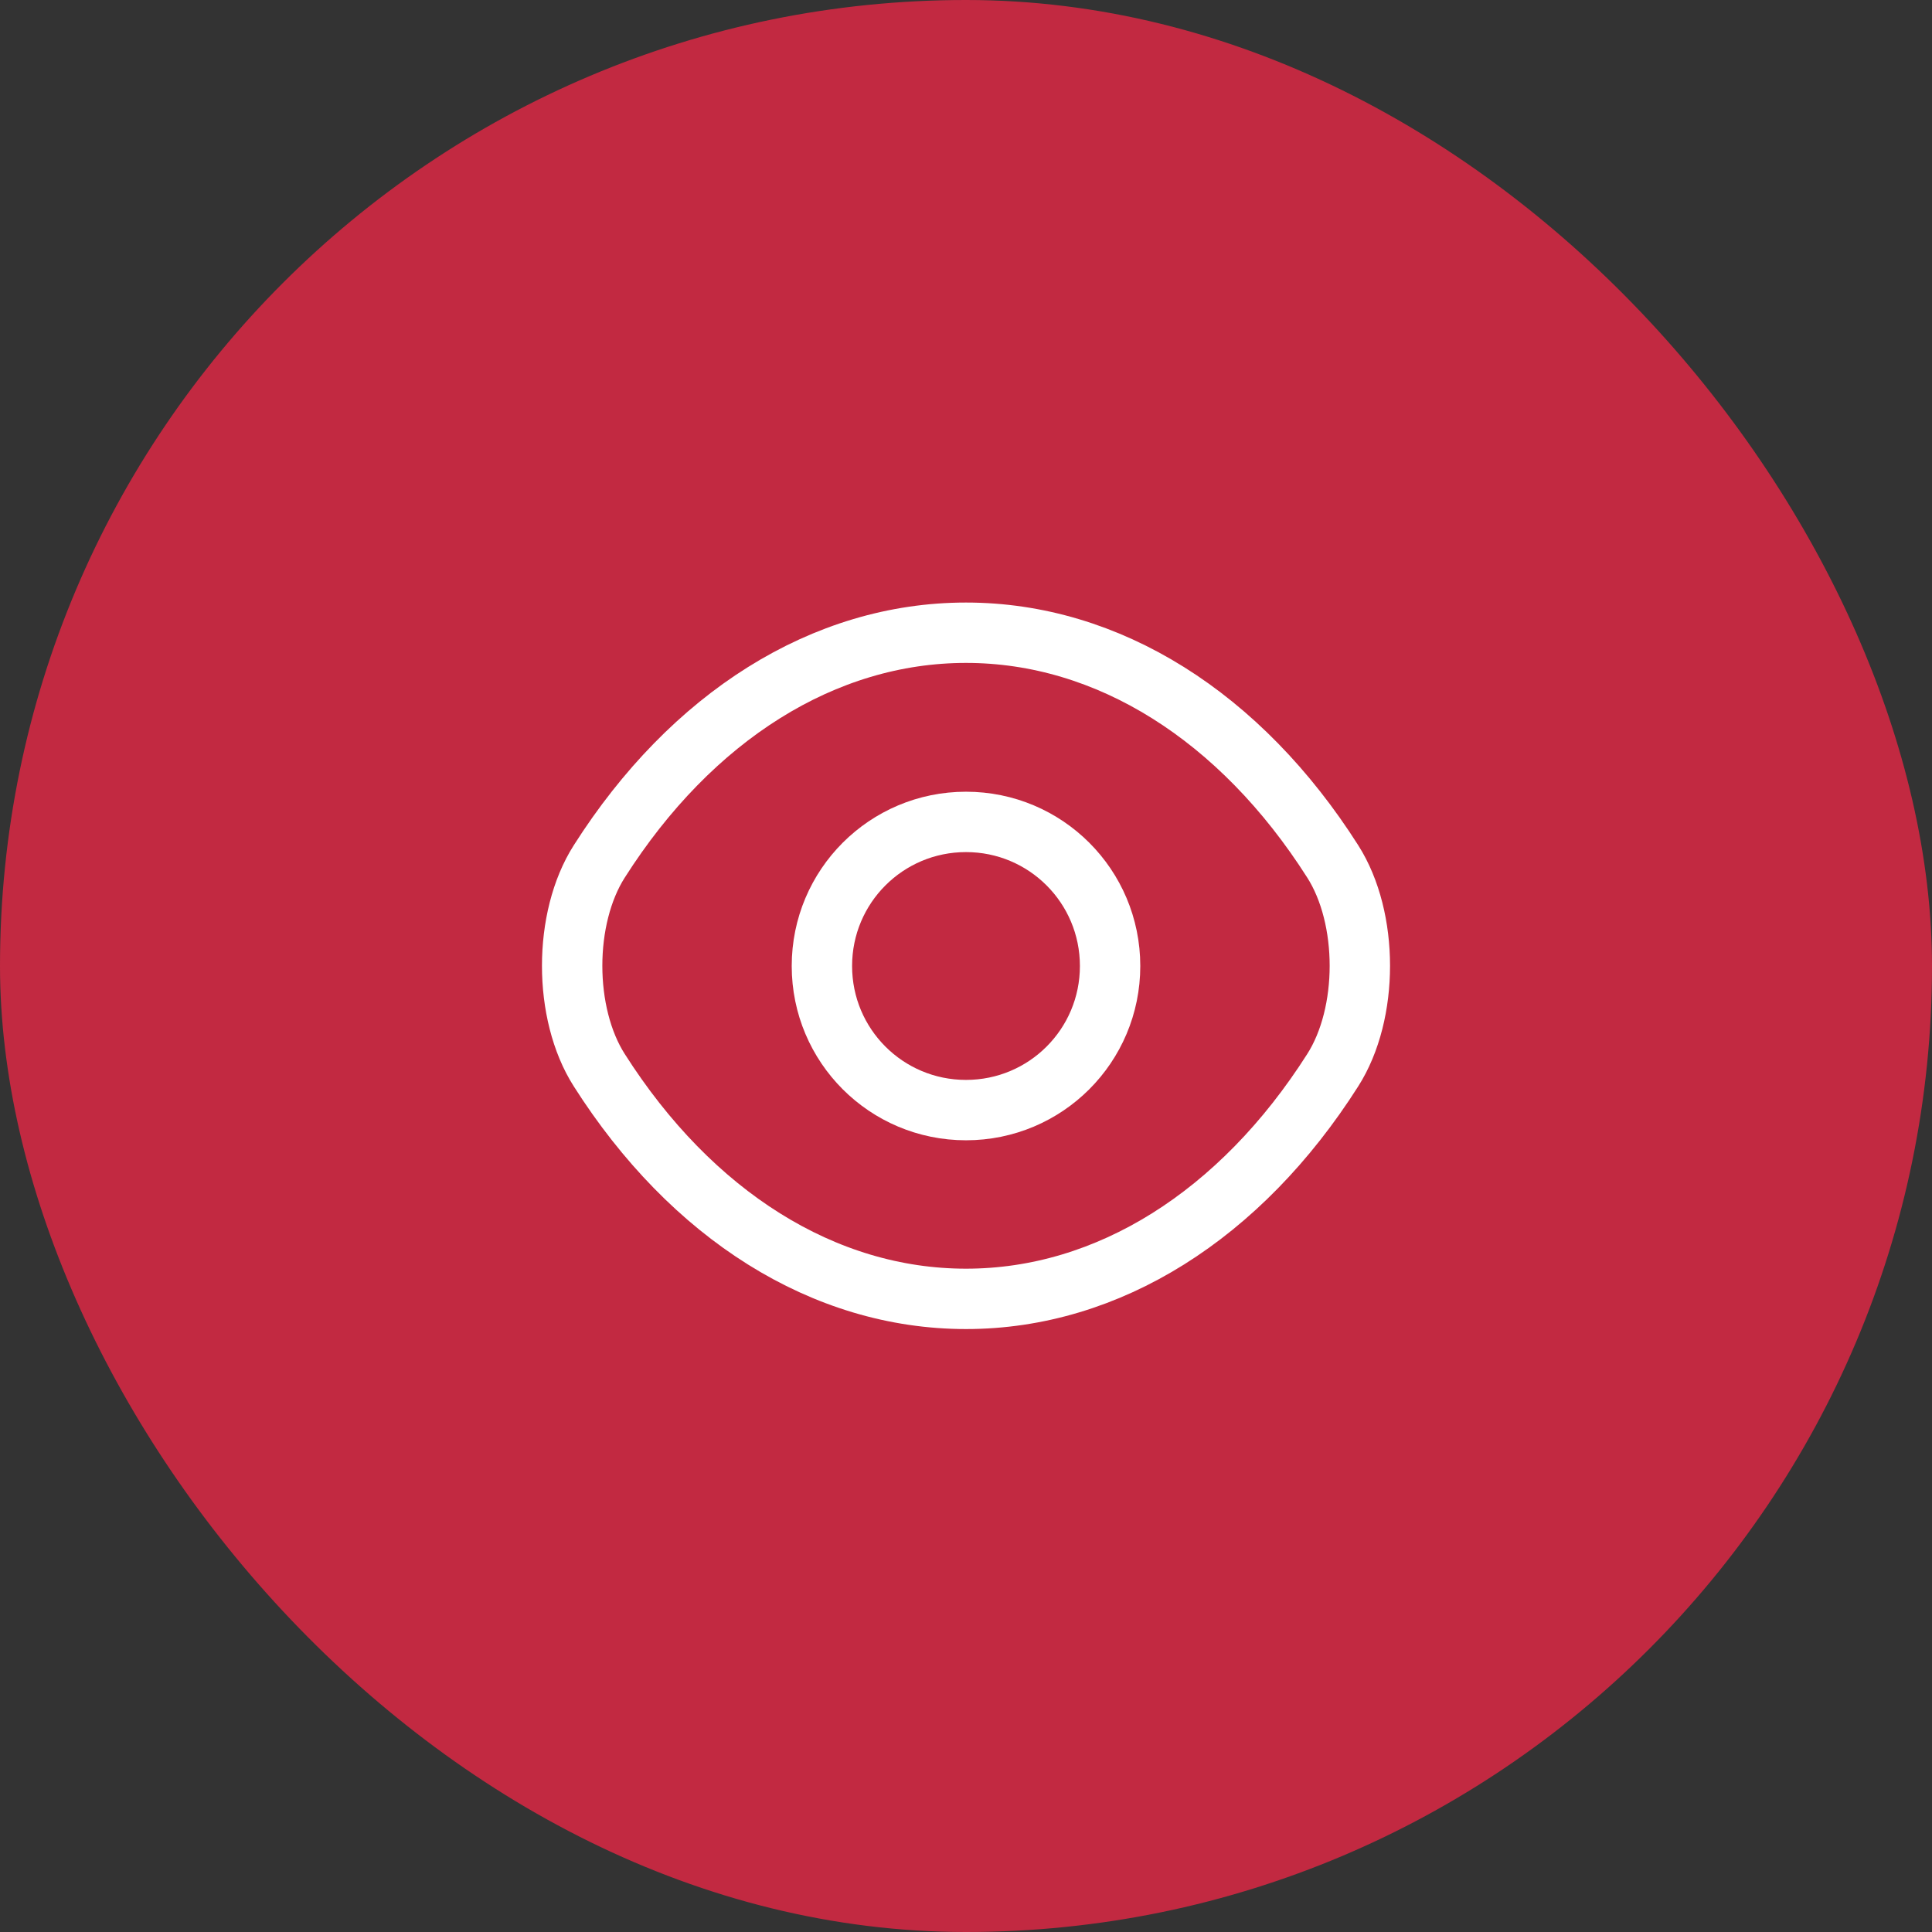
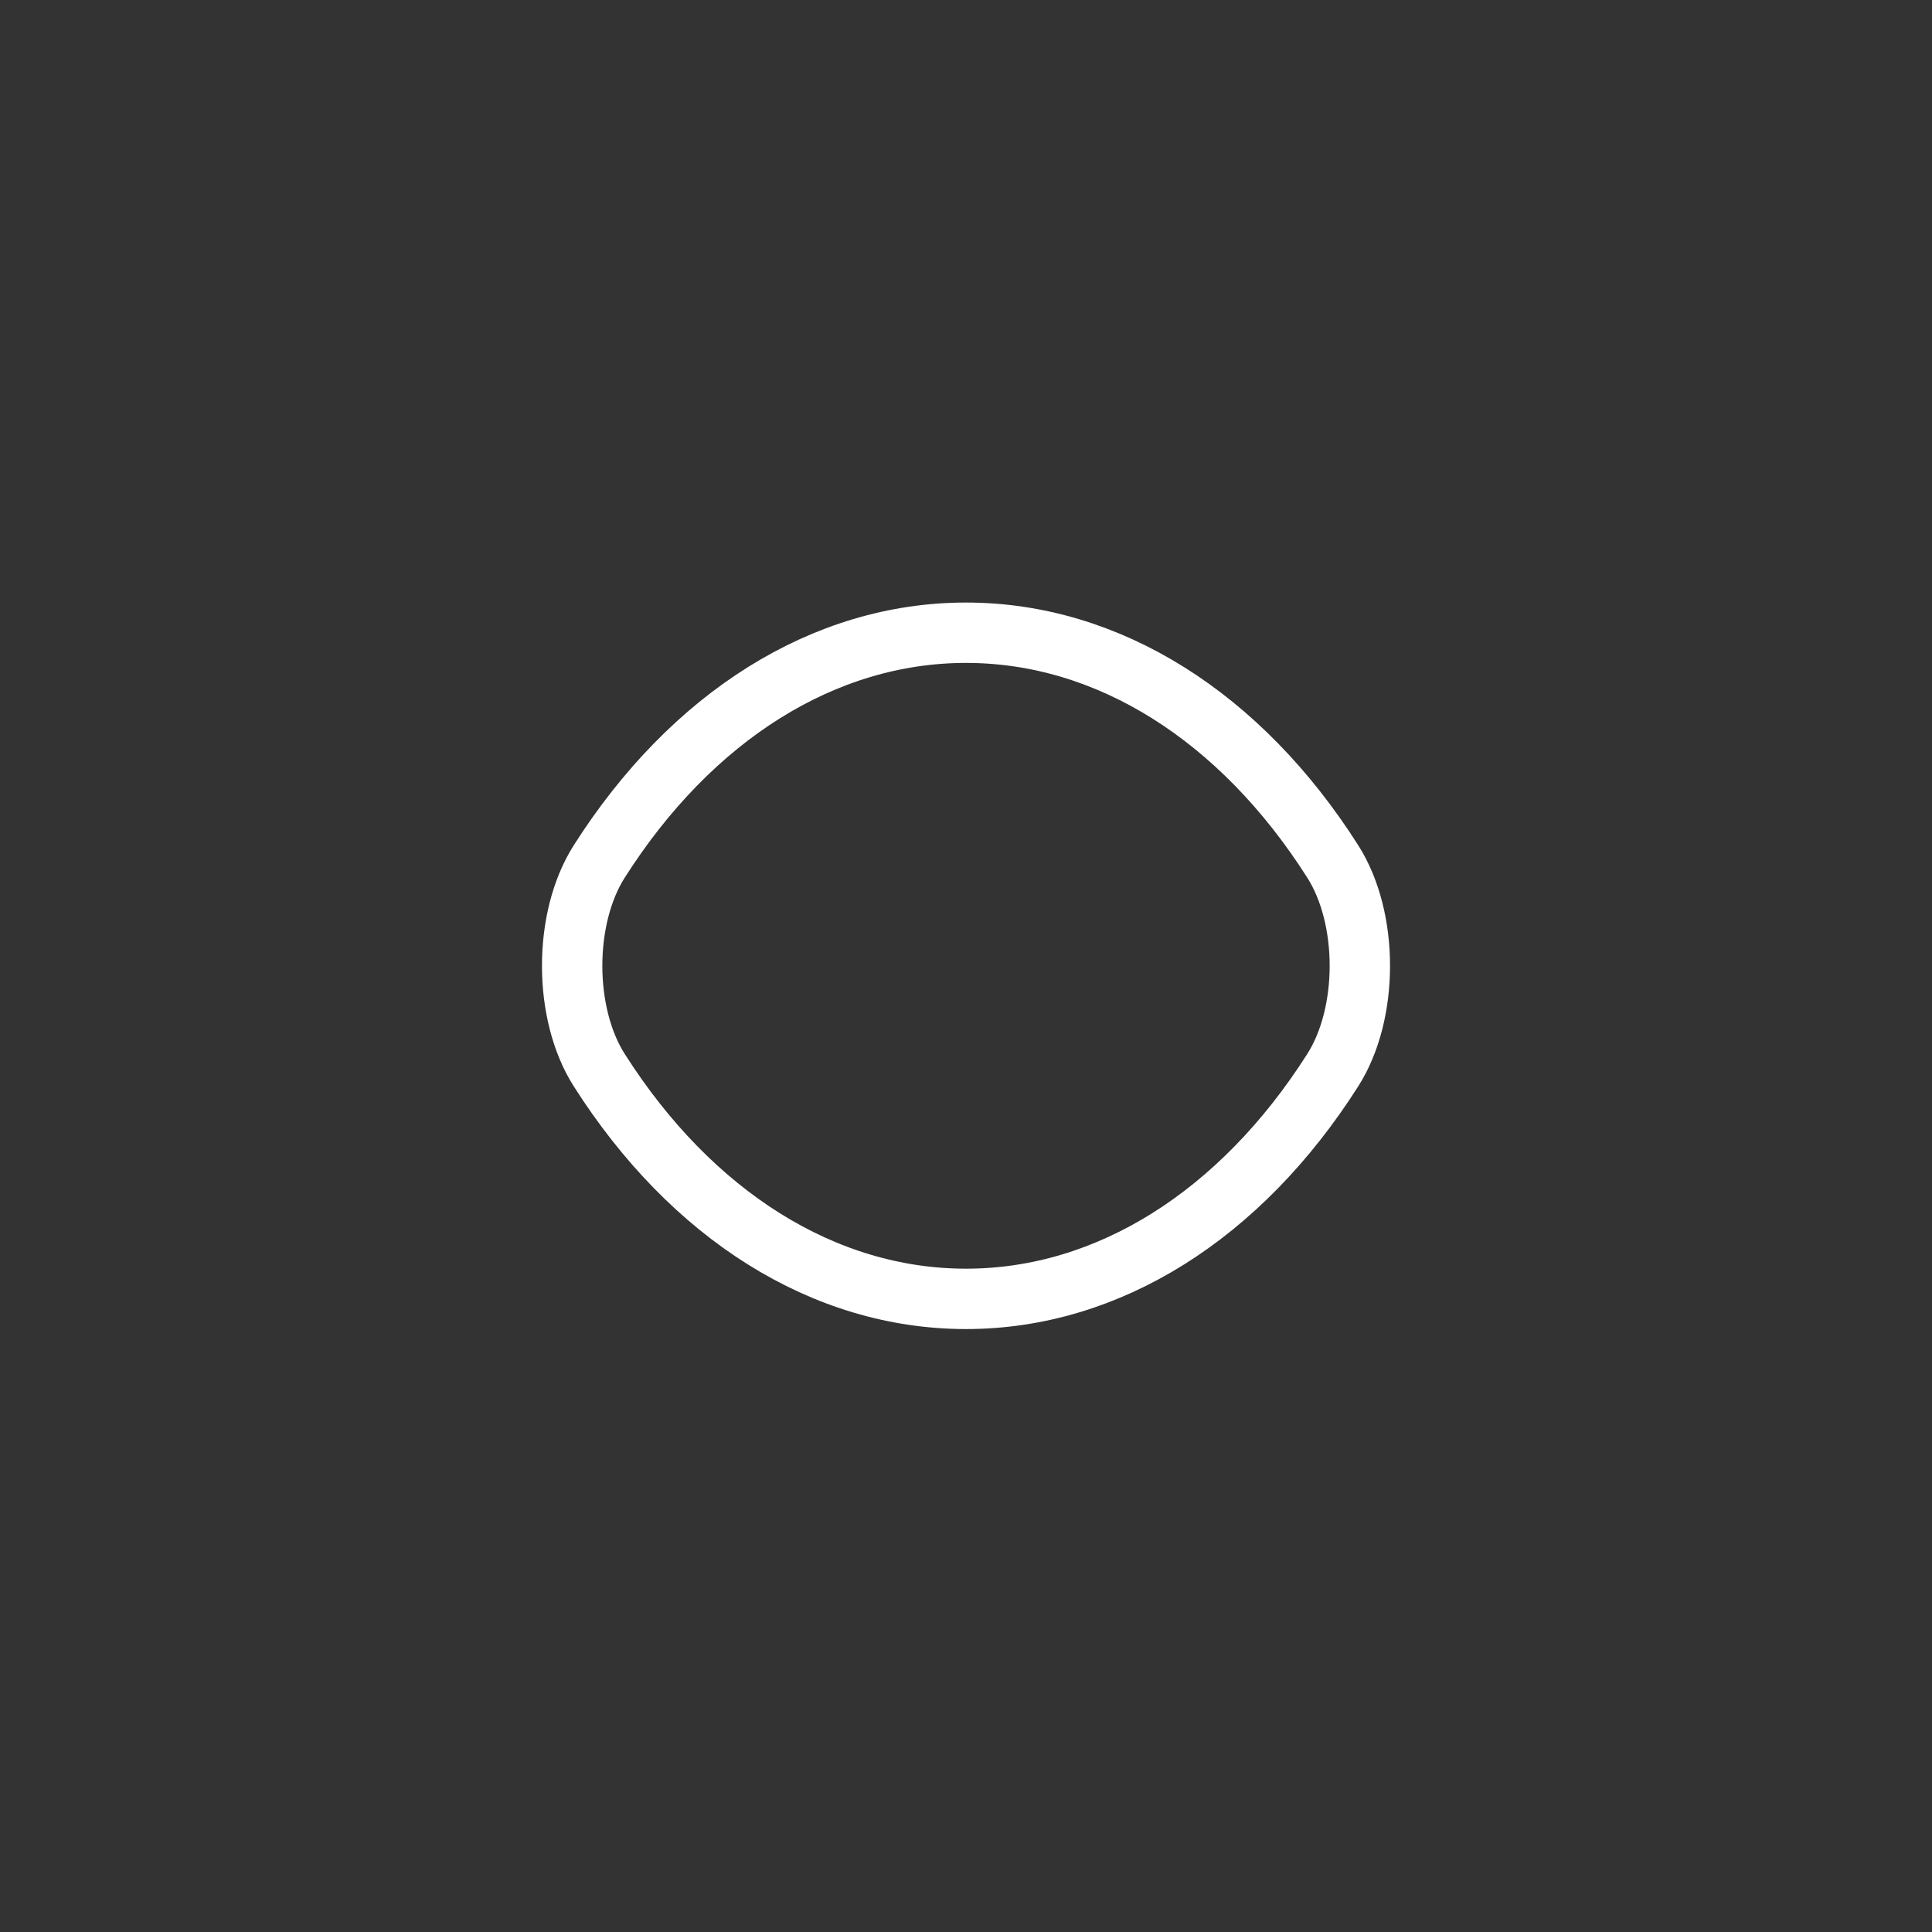
<svg xmlns="http://www.w3.org/2000/svg" width="48" height="48" viewBox="0 0 48 48" fill="none">
  <rect x="0" y="0" width="48" height="48" fill="#333333" stroke="none" />
-   <rect width="48" height="48" rx="24" fill="#C22941" />
-   <path d="M27.58 24C27.58 25.98 25.98 27.58 24 27.58C22.02 27.58 20.42 25.98 20.42 24C20.42 22.02 22.02 20.42 24 20.42C25.98 20.42 27.58 22.02 27.58 24Z" stroke="white" stroke-width="1.5" stroke-linecap="round" stroke-linejoin="round" />
  <path d="M24 32.27C27.53 32.27 30.82 30.19 33.11 26.59C34.01 25.18 34.01 22.81 33.11 21.4C30.82 17.8 27.53 15.72 24 15.72C20.47 15.72 17.18 17.8 14.89 21.4C13.99 22.81 13.99 25.18 14.89 26.59C17.18 30.19 20.47 32.27 24 32.27Z" stroke="white" stroke-width="1.5" stroke-linecap="round" stroke-linejoin="round" />
</svg>